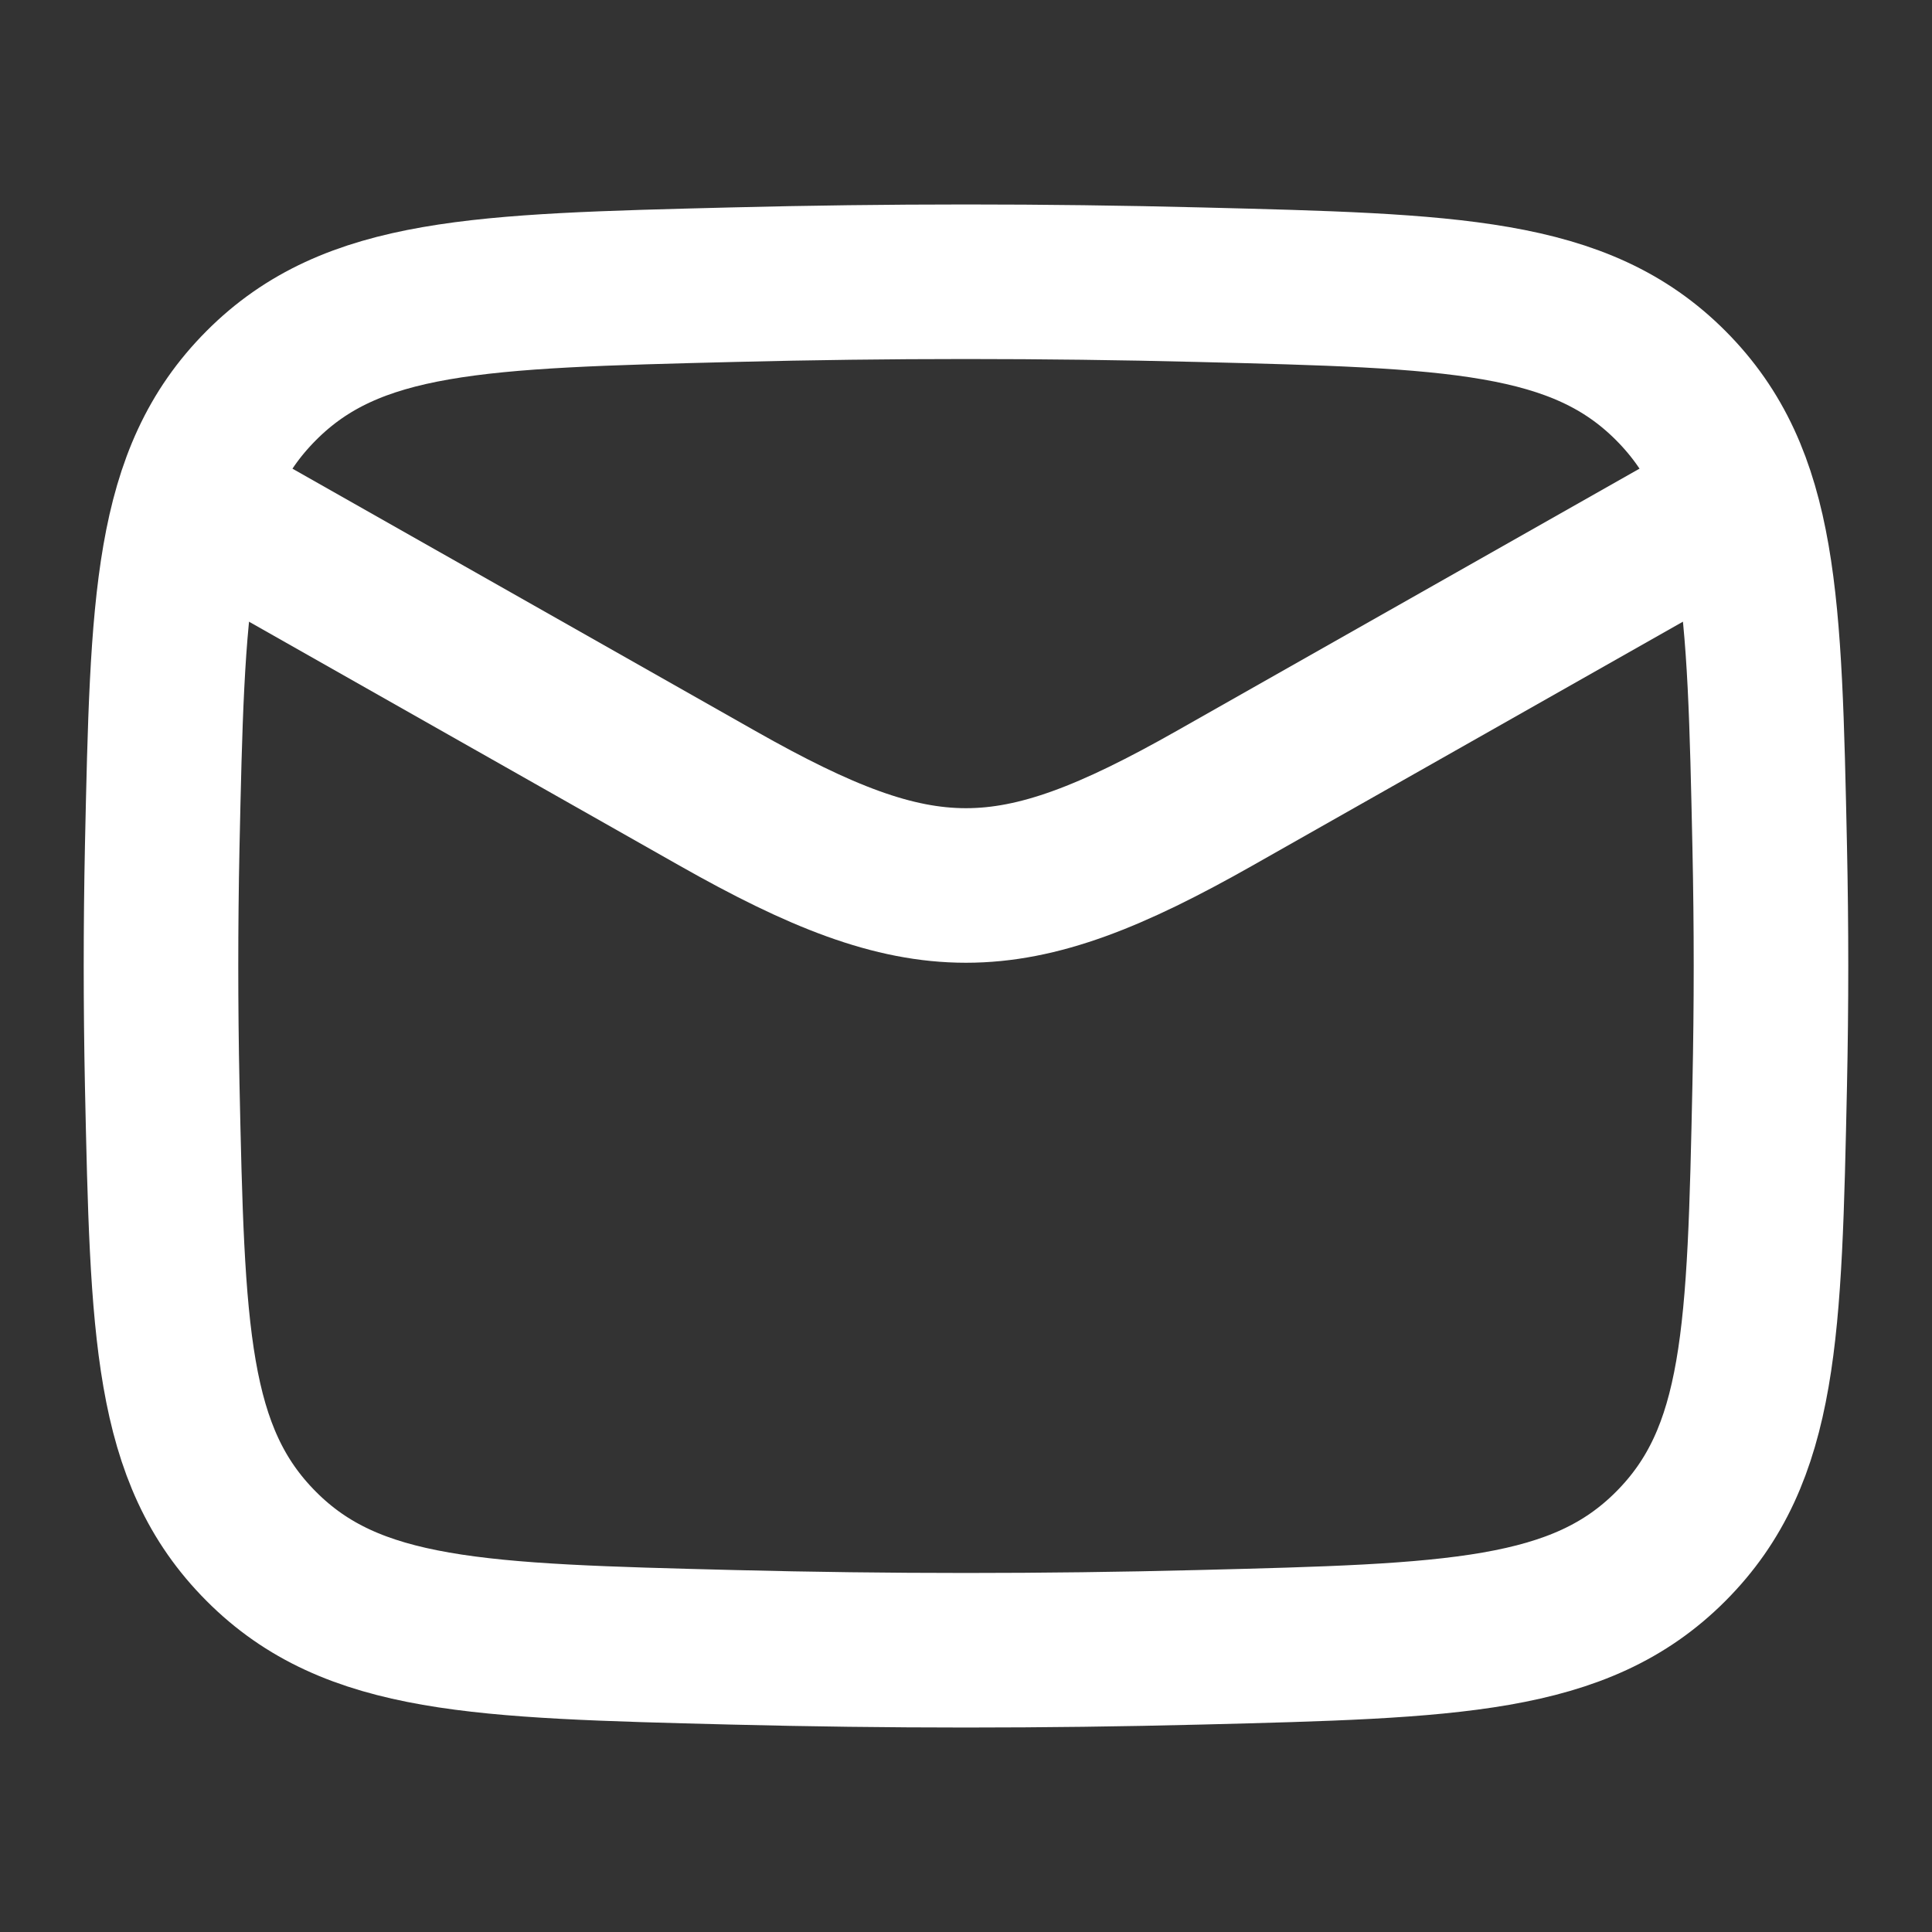
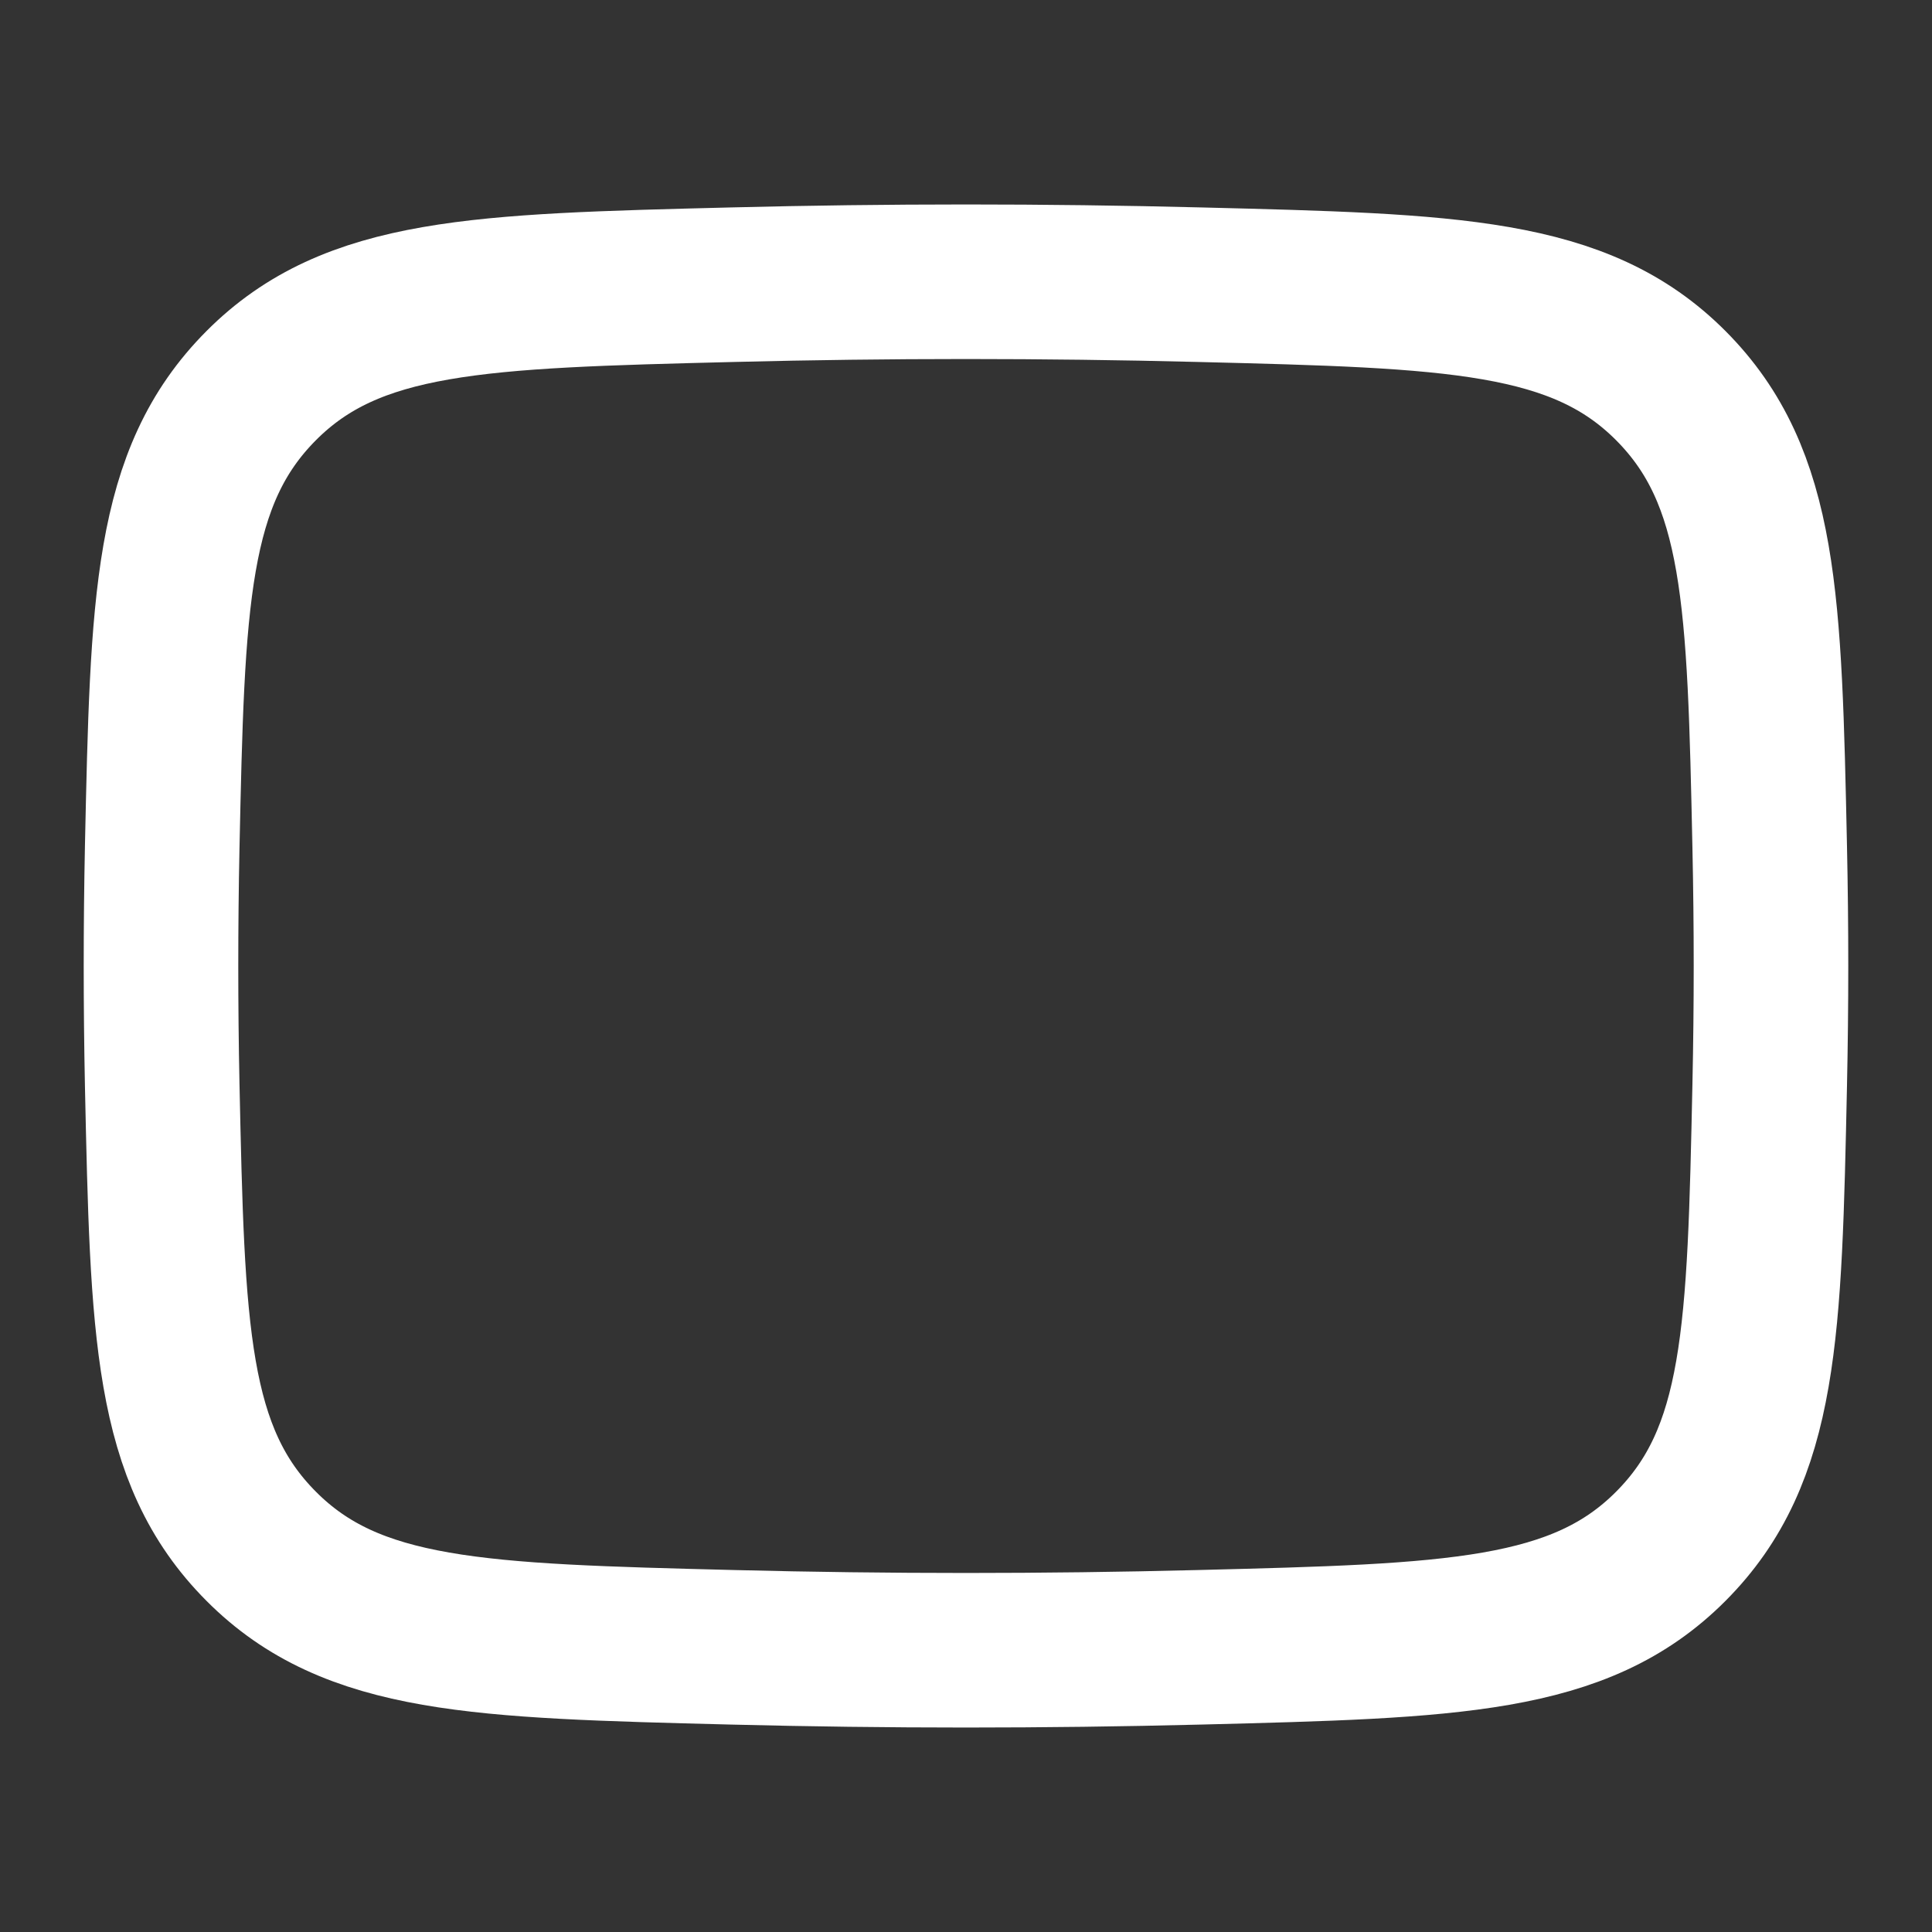
<svg xmlns="http://www.w3.org/2000/svg" width="25" height="25" viewBox="0 0 25 25" fill="none">
  <rect x="0" y="0" width="25" height="25" fill="#333333" stroke="none" />
-   <path d="M2.083 6.25L9.284 10.33C11.939 11.834 13.06 11.834 15.715 10.33L22.916 6.25" stroke="white" stroke-width="2" stroke-linejoin="round" />
  <path d="M2.099 14.037C2.168 17.23 2.202 18.827 3.38 20.009C4.558 21.192 6.198 21.233 9.478 21.316C11.499 21.367 13.5 21.367 15.522 21.316C18.801 21.233 20.441 21.192 21.62 20.009C22.798 18.827 22.832 17.23 22.9 14.037C22.922 13.01 22.922 11.989 22.9 10.963C22.832 7.769 22.798 6.173 21.62 4.99C20.441 3.807 18.801 3.766 15.522 3.684C13.5 3.633 11.499 3.633 9.478 3.684C6.198 3.766 4.558 3.807 3.38 4.99C2.202 6.173 2.168 7.769 2.099 10.963C2.078 11.989 2.078 13.01 2.099 14.037Z" stroke="white" stroke-width="2" stroke-linejoin="round" />
</svg>